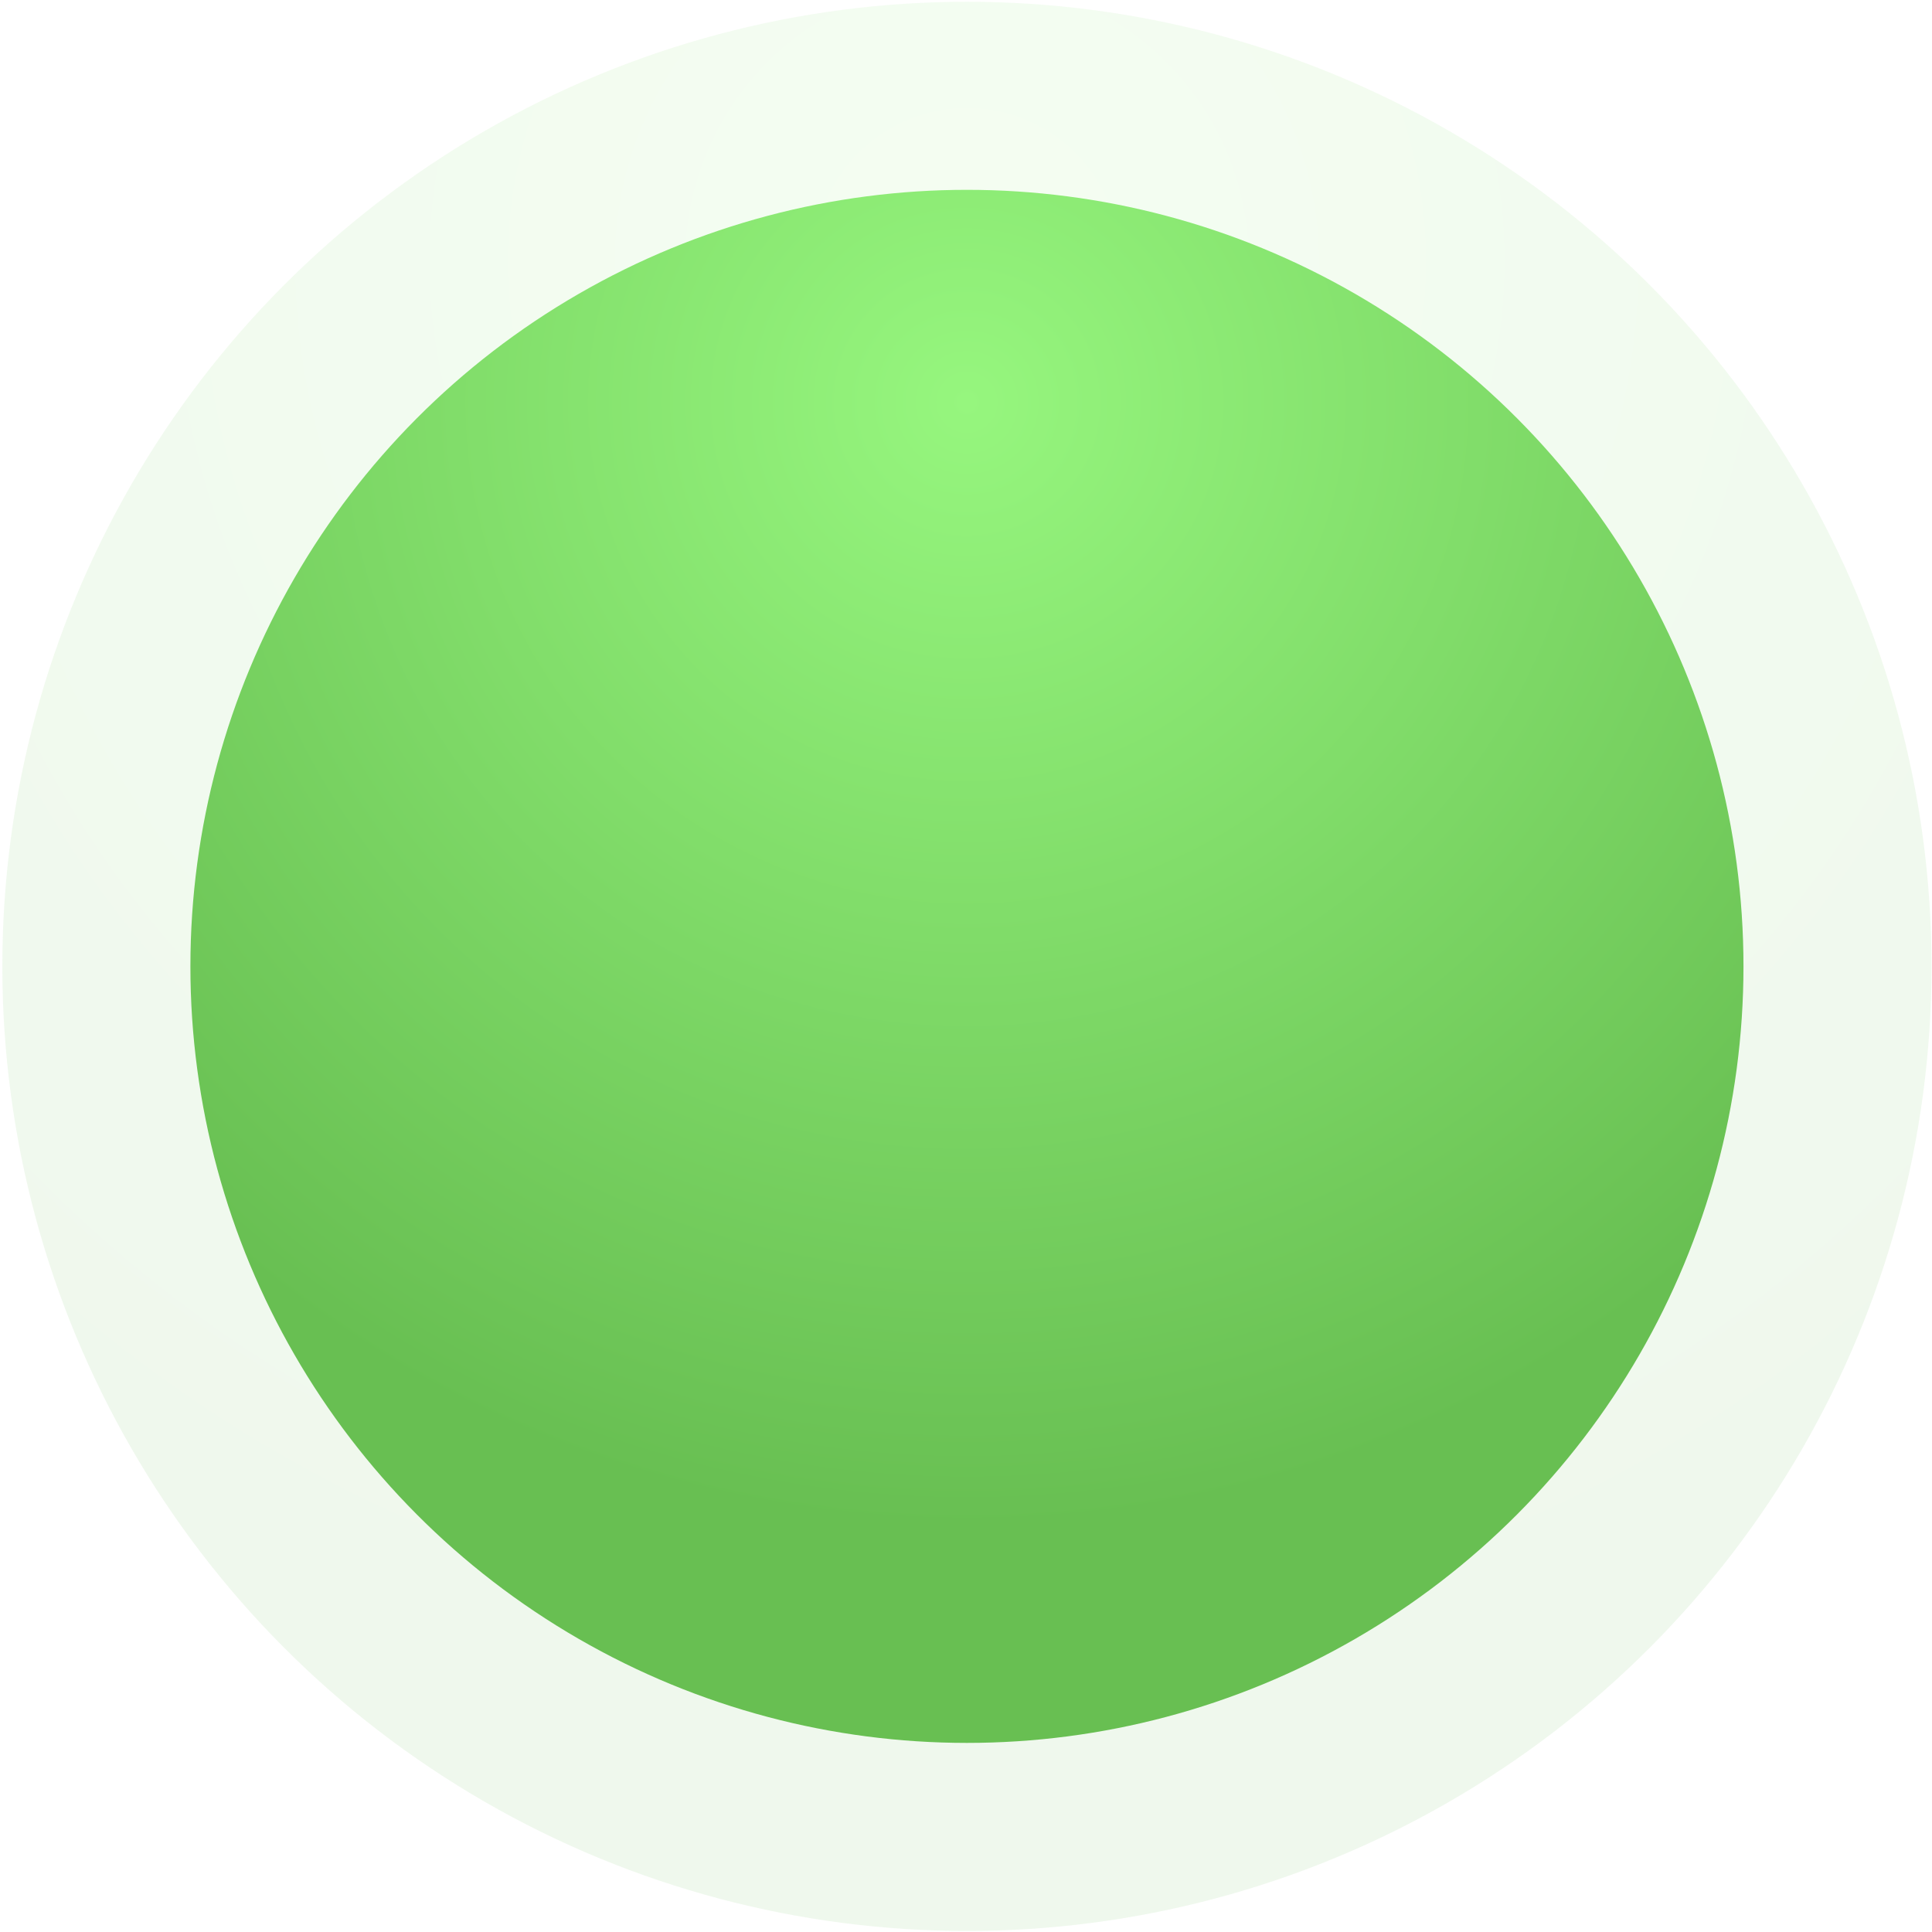
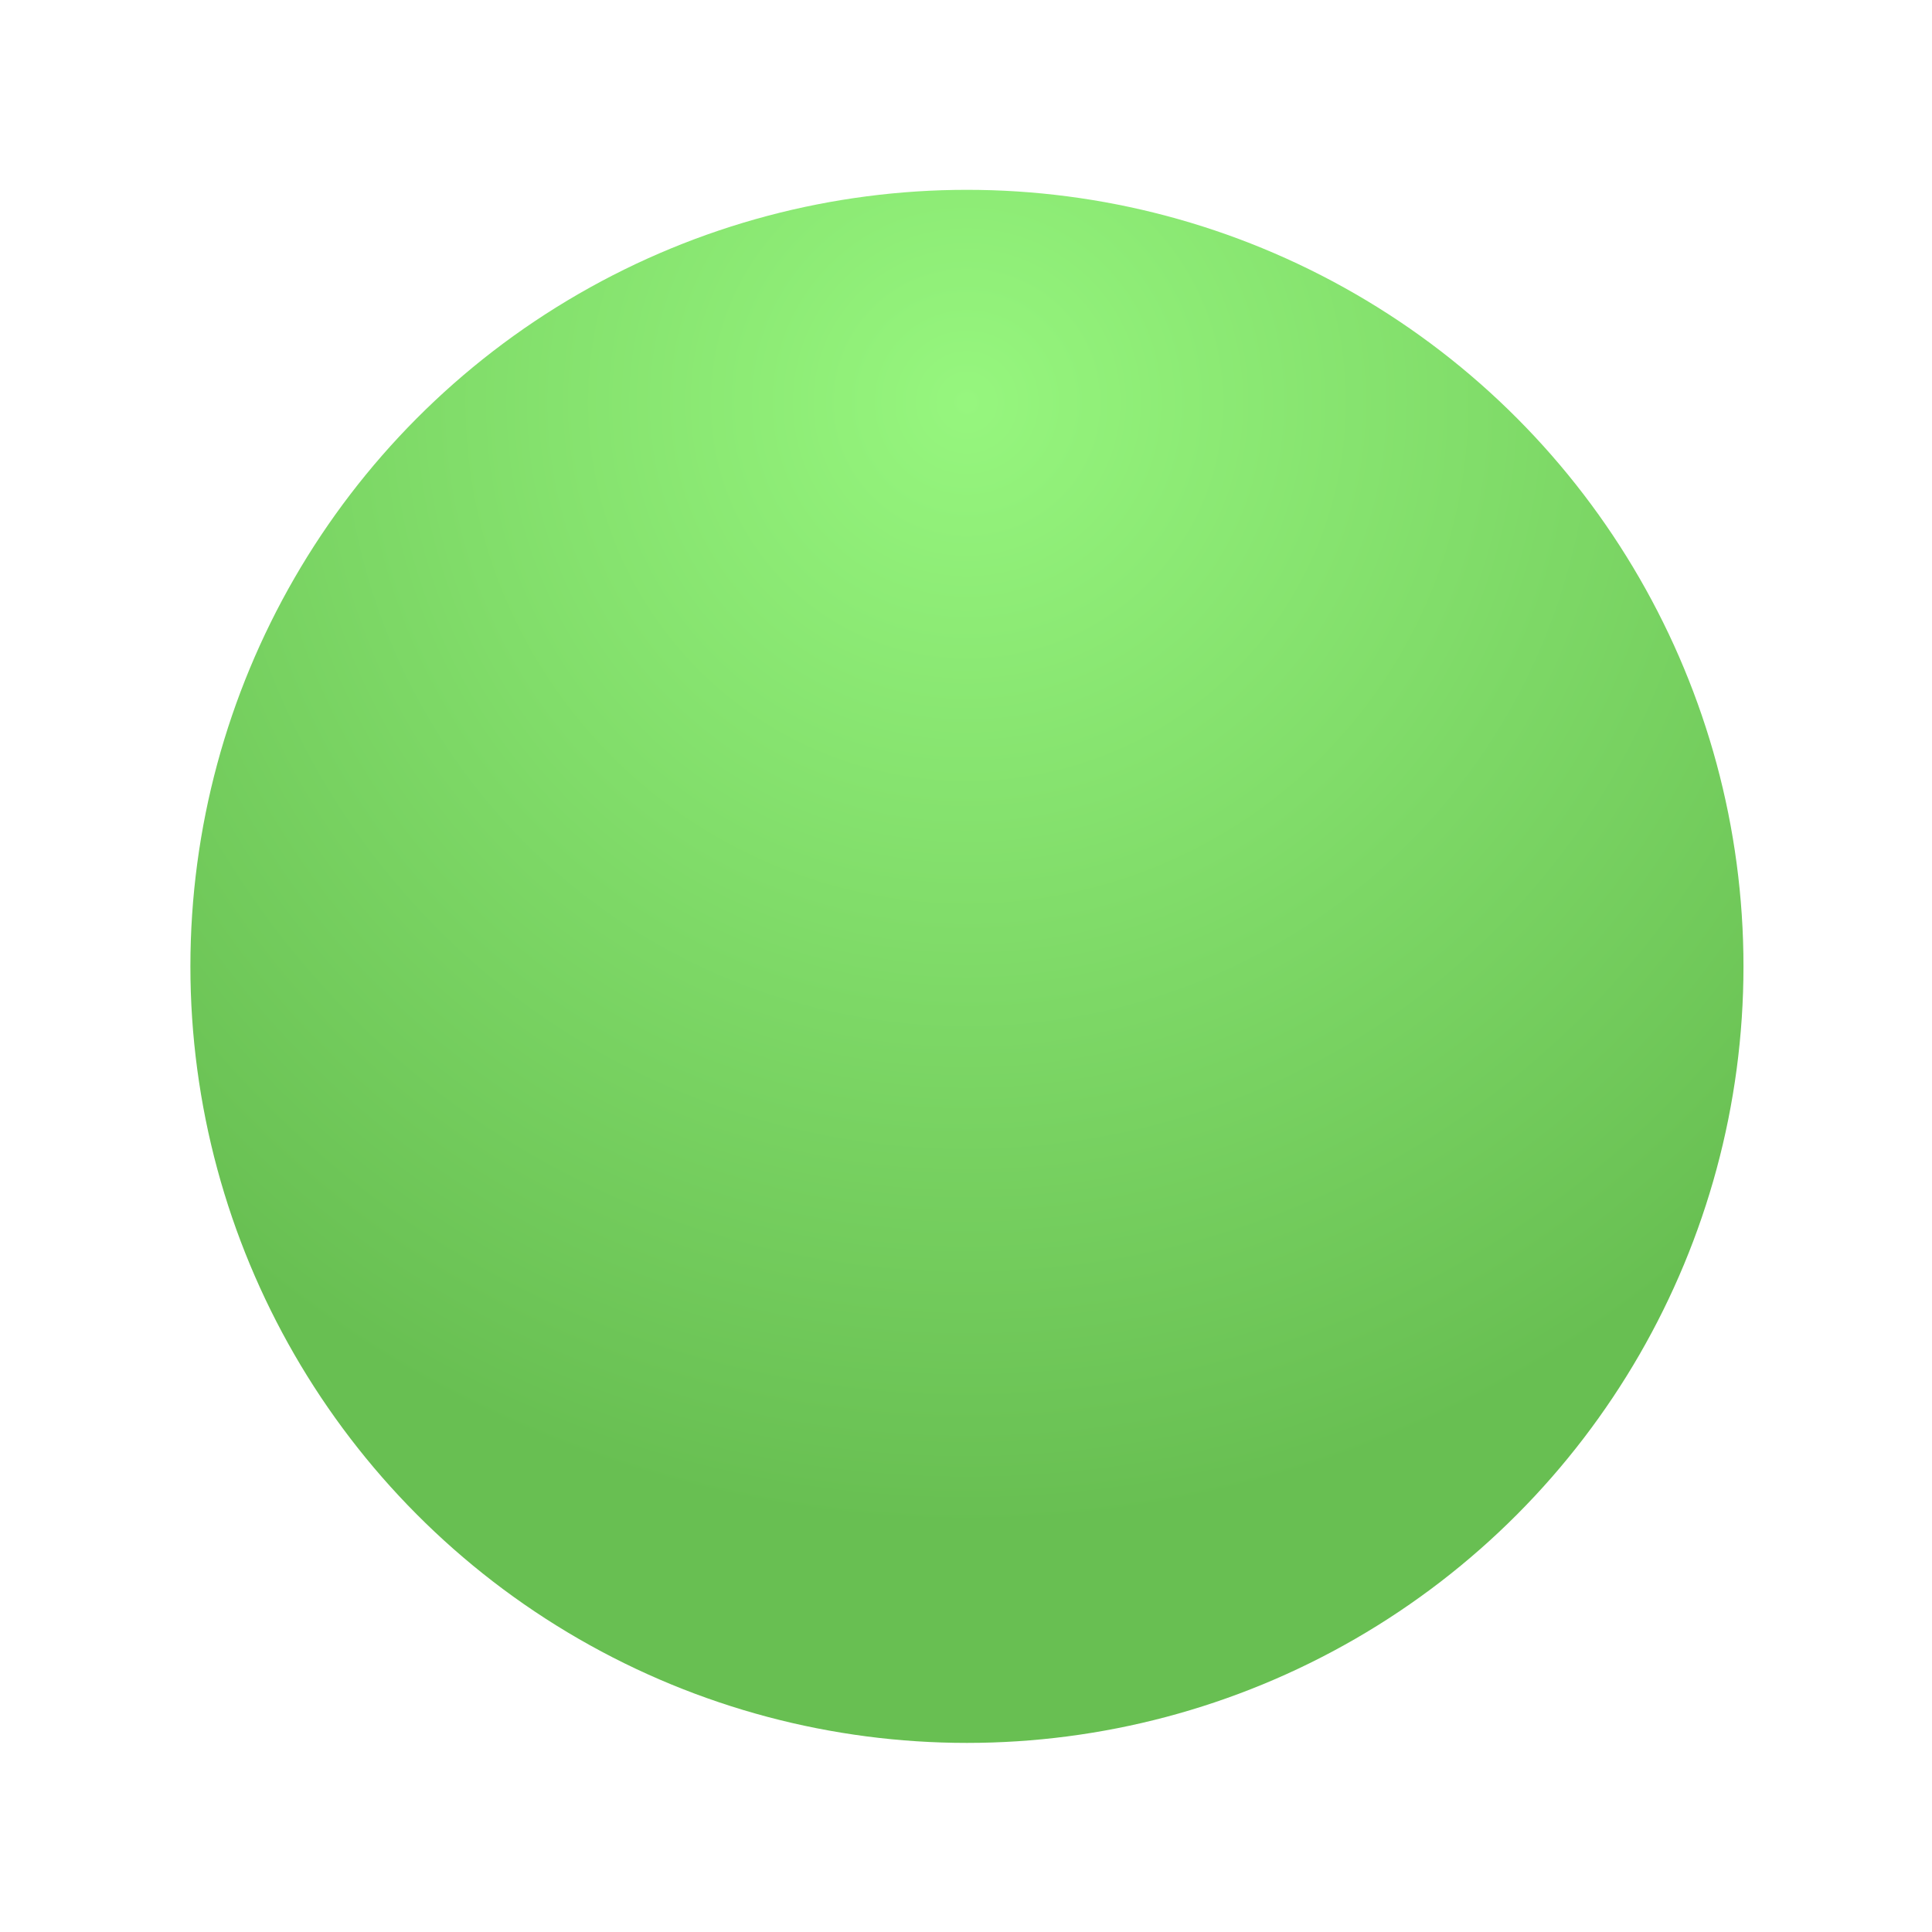
<svg xmlns="http://www.w3.org/2000/svg" width="716" height="716" viewBox="0 0 716 716" fill="none">
-   <circle opacity="0.1" cx="358.347" cy="358.136" r="357.481" fill="url(#paint0_radial)" />
  <circle cx="358.348" cy="358.137" r="287.785" fill="url(#paint1_radial)" />
  <defs>
    <radialGradient id="paint0_radial" cx="0" cy="0" r="1" gradientUnits="userSpaceOnUse" gradientTransform="translate(358.347 97.211) rotate(90) scale(520.564)">
      <stop stop-color="#96F67E" />
      <stop offset="1" stop-color="#68BF52" />
    </radialGradient>
    <radialGradient id="paint1_radial" cx="0" cy="0" r="1" gradientUnits="userSpaceOnUse" gradientTransform="translate(358.347 148.082) rotate(90) scale(419.073)">
      <stop stop-color="#96F67E" />
      <stop offset="1" stop-color="#68BF52" />
    </radialGradient>
  </defs>
</svg>